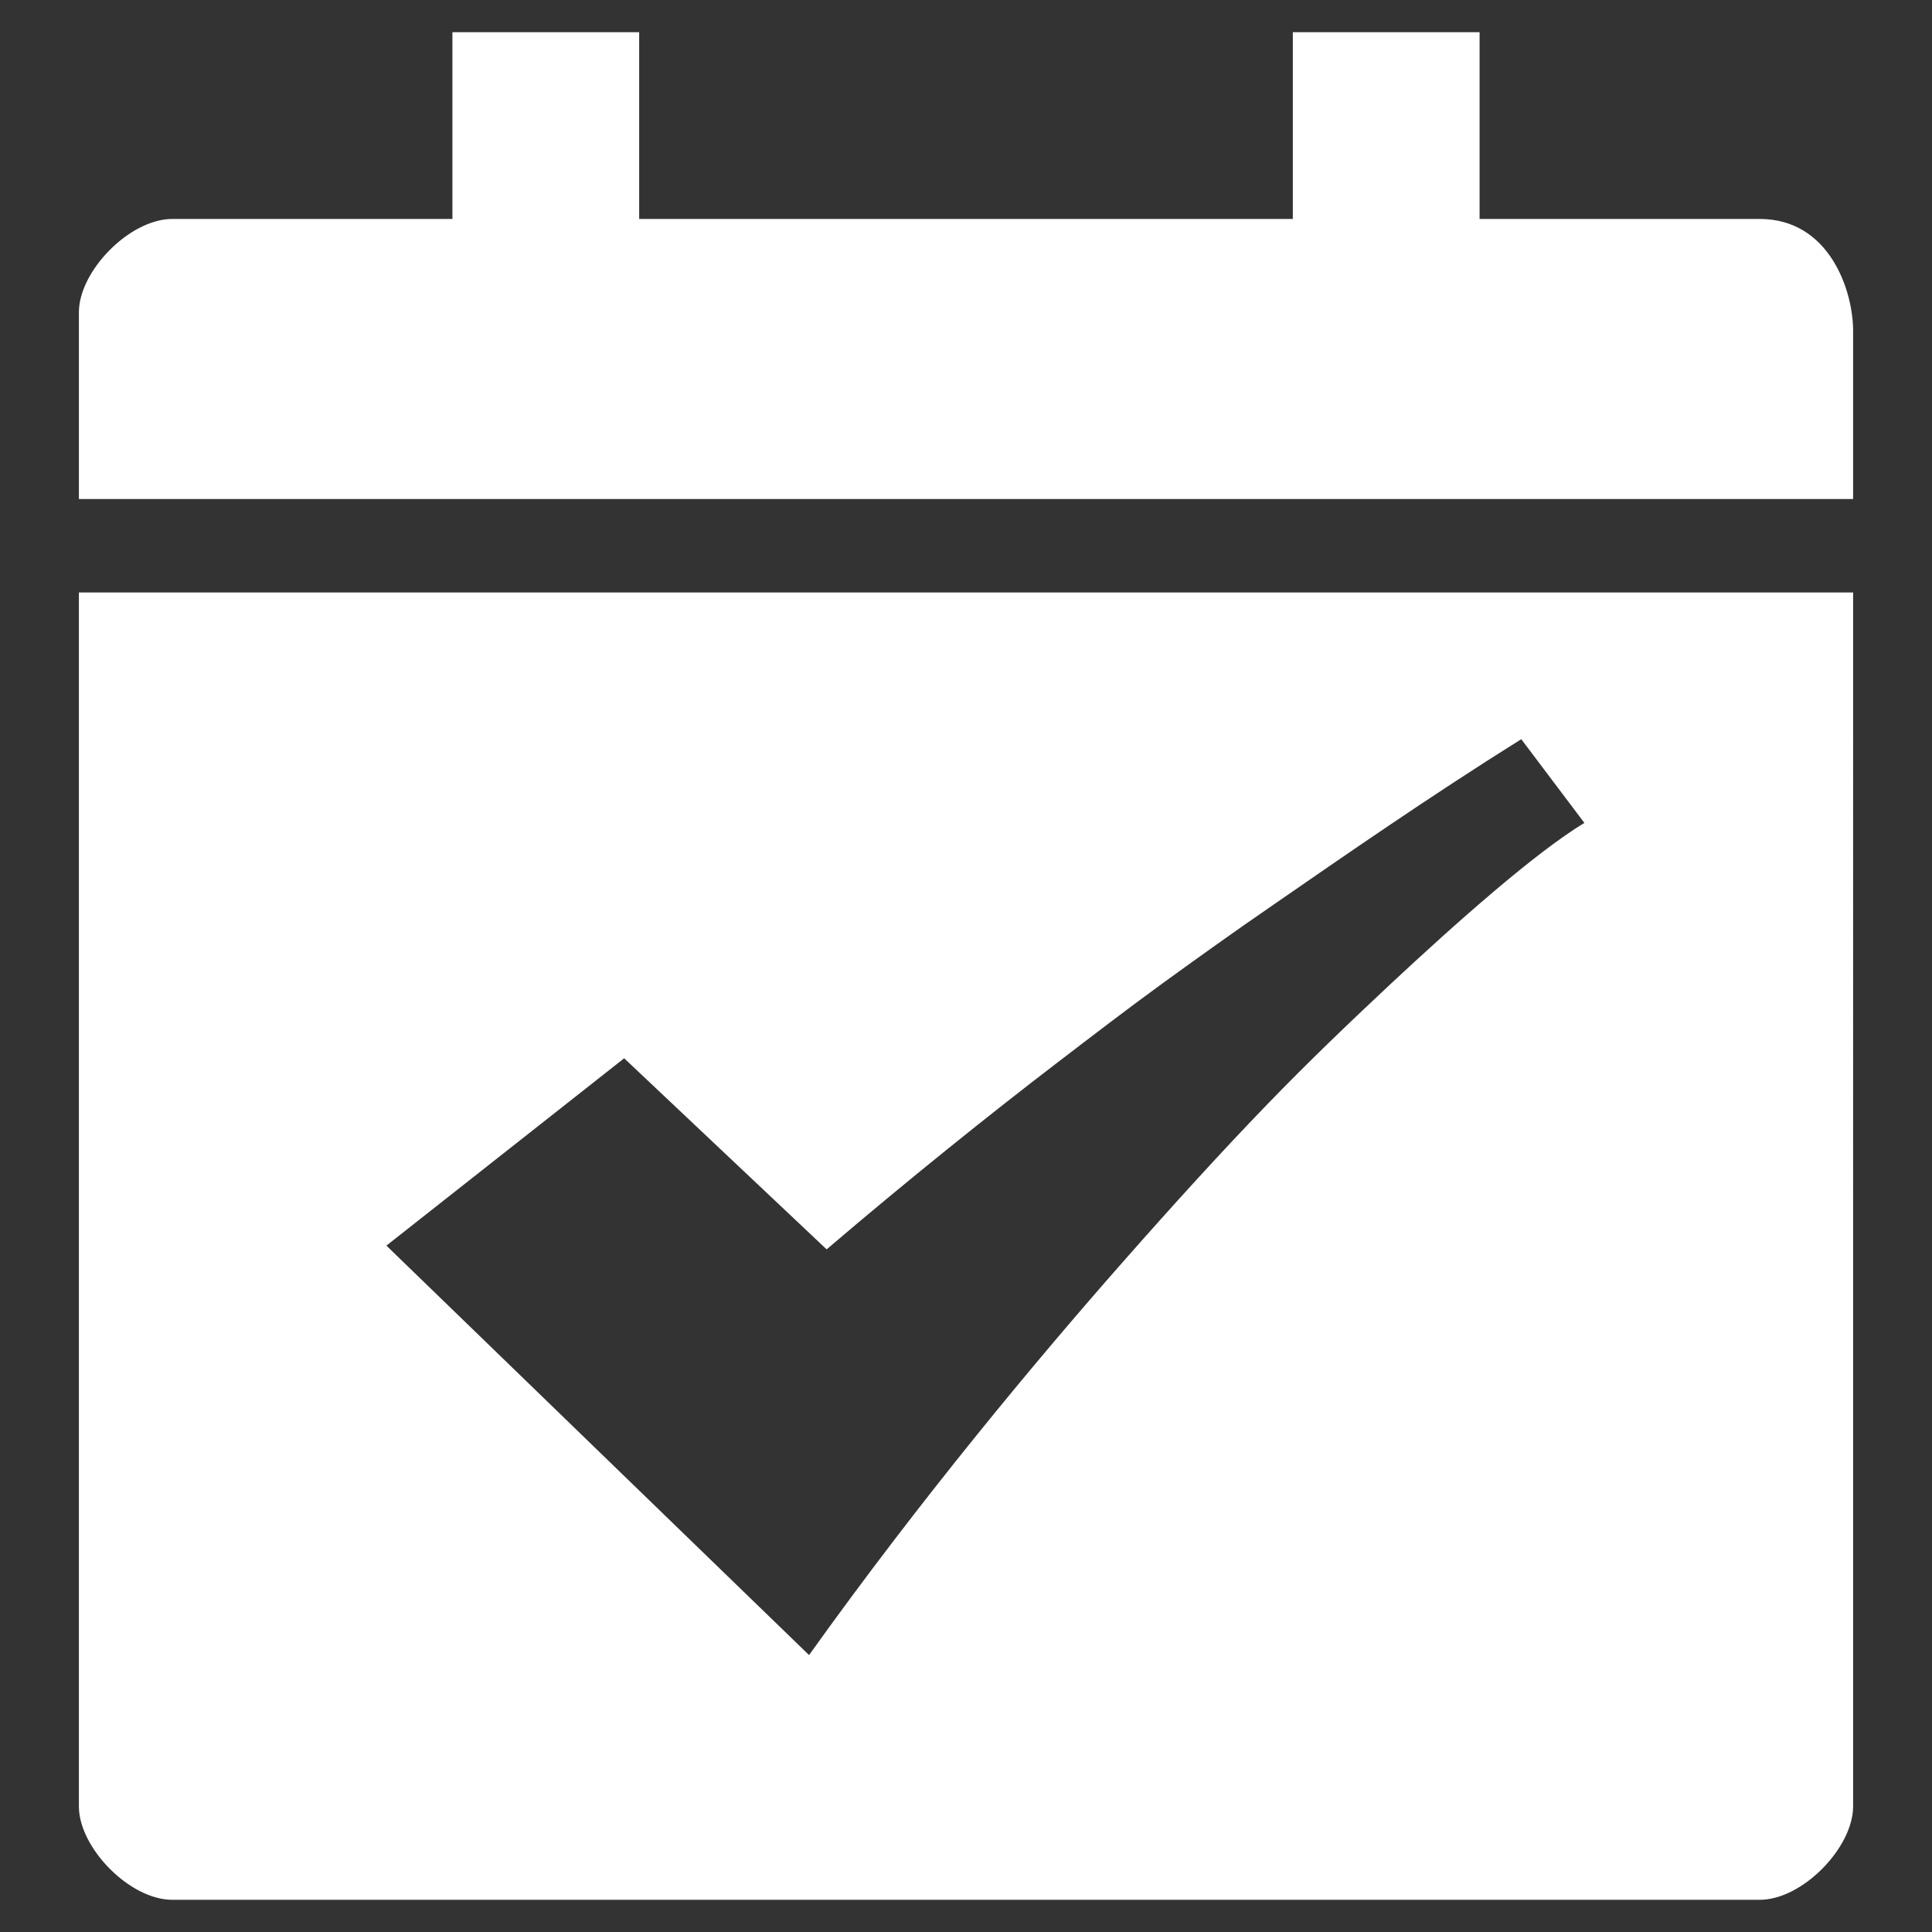
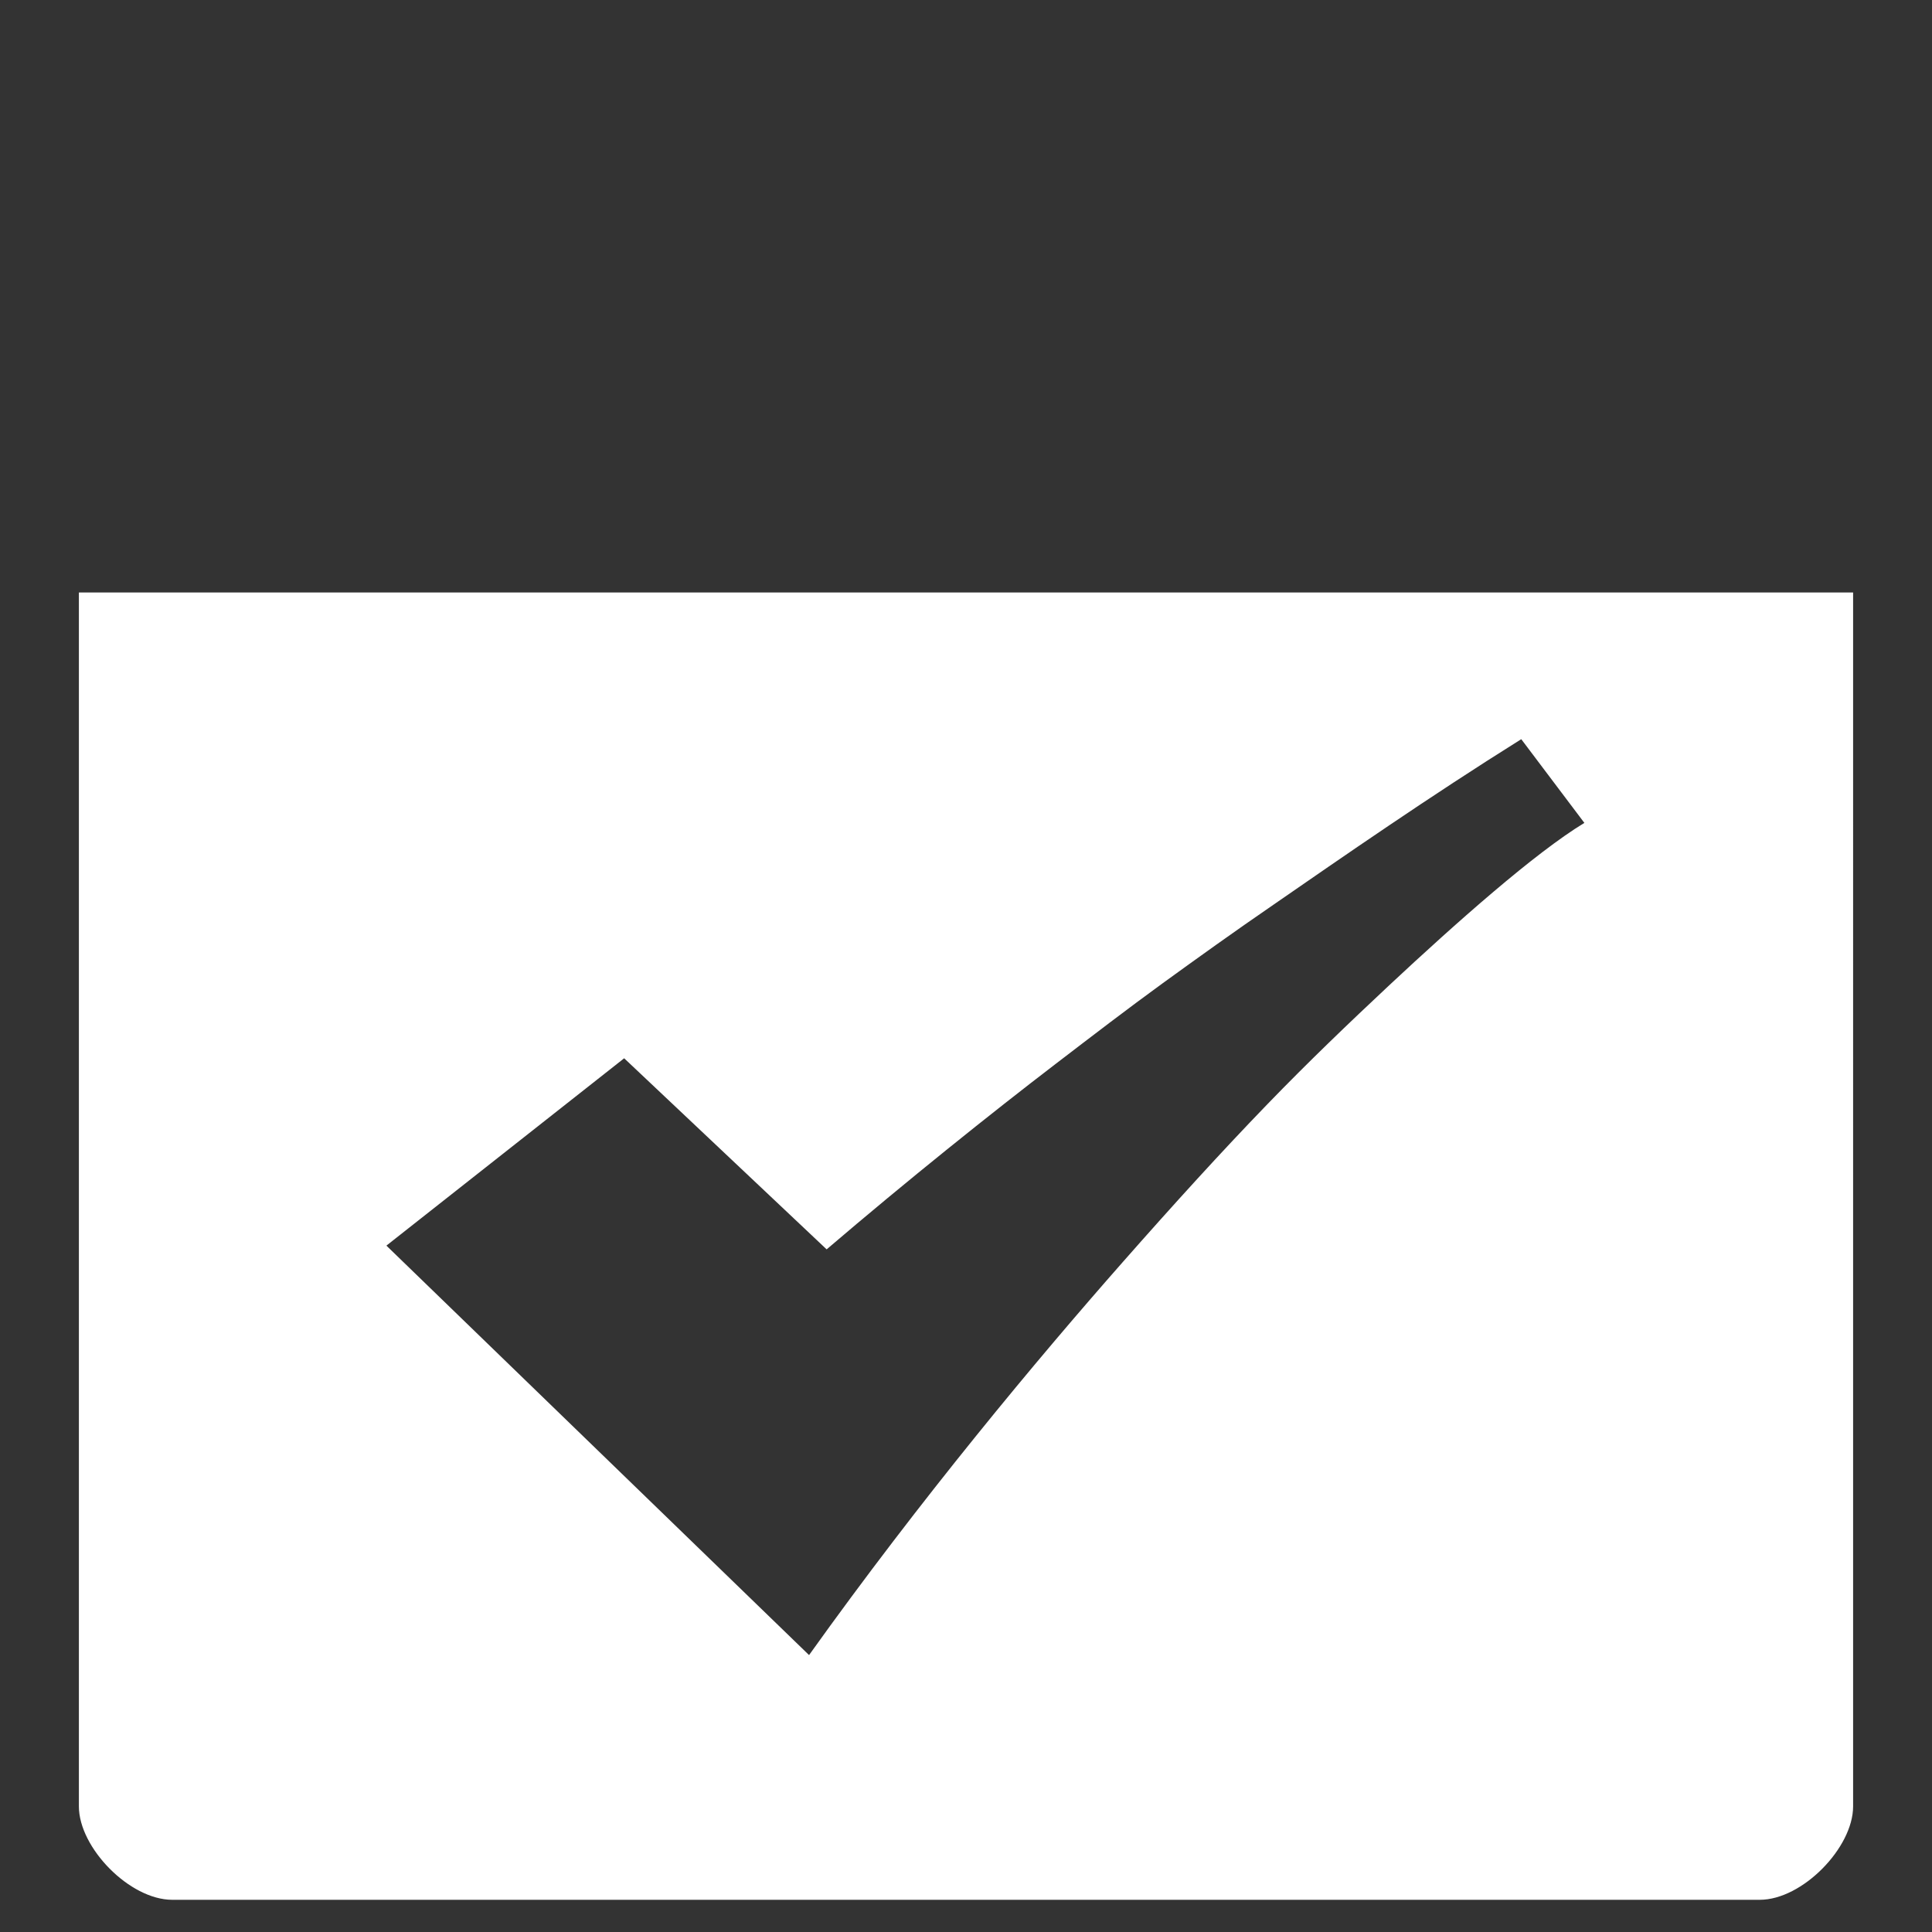
<svg xmlns="http://www.w3.org/2000/svg" id="图层_1" data-name="图层 1" viewBox="0 0 300 300">
  <rect x="0" y="0" width="300" height="300" fill="#333333" stroke="none" />
  <defs>
    <style>.cls-1{fill:#fff;}</style>
  </defs>
  <title>003-icon</title>
-   <path class="cls-1" d="M273.25,34h-43.5V5h-29V34H99.25V5h-29V34H26.75c-6.63,0-14.5,8.1-14.5,14.49v29h275.5V51.4C287.75,45,284,34,273.25,34Z" />
  <path class="cls-1" d="M12.25,92V280.5c0,6.4,7.87,14.5,14.5,14.5h246.5c6.63,0,14.5-8.1,14.5-14.5V92Zm203.46,61c-6.12,5.73-12.49,11.82-18.91,18.46-7.1,7.34-14.51,15.49-22.41,24.46C161,211.12,143,232.69,125.63,257L60,193.42l36.92-29.09L128.36,194c12.53-10.71,25.48-21.08,35.55-28.79,5.8-4.44,11.31-8.67,16.63-12.53s11.09-8,17.25-12.23c10.55-7.29,24.23-16.79,38.43-25.67l9.8,13C238.35,132.43,226.15,143.25,215.71,153Z" />
</svg>